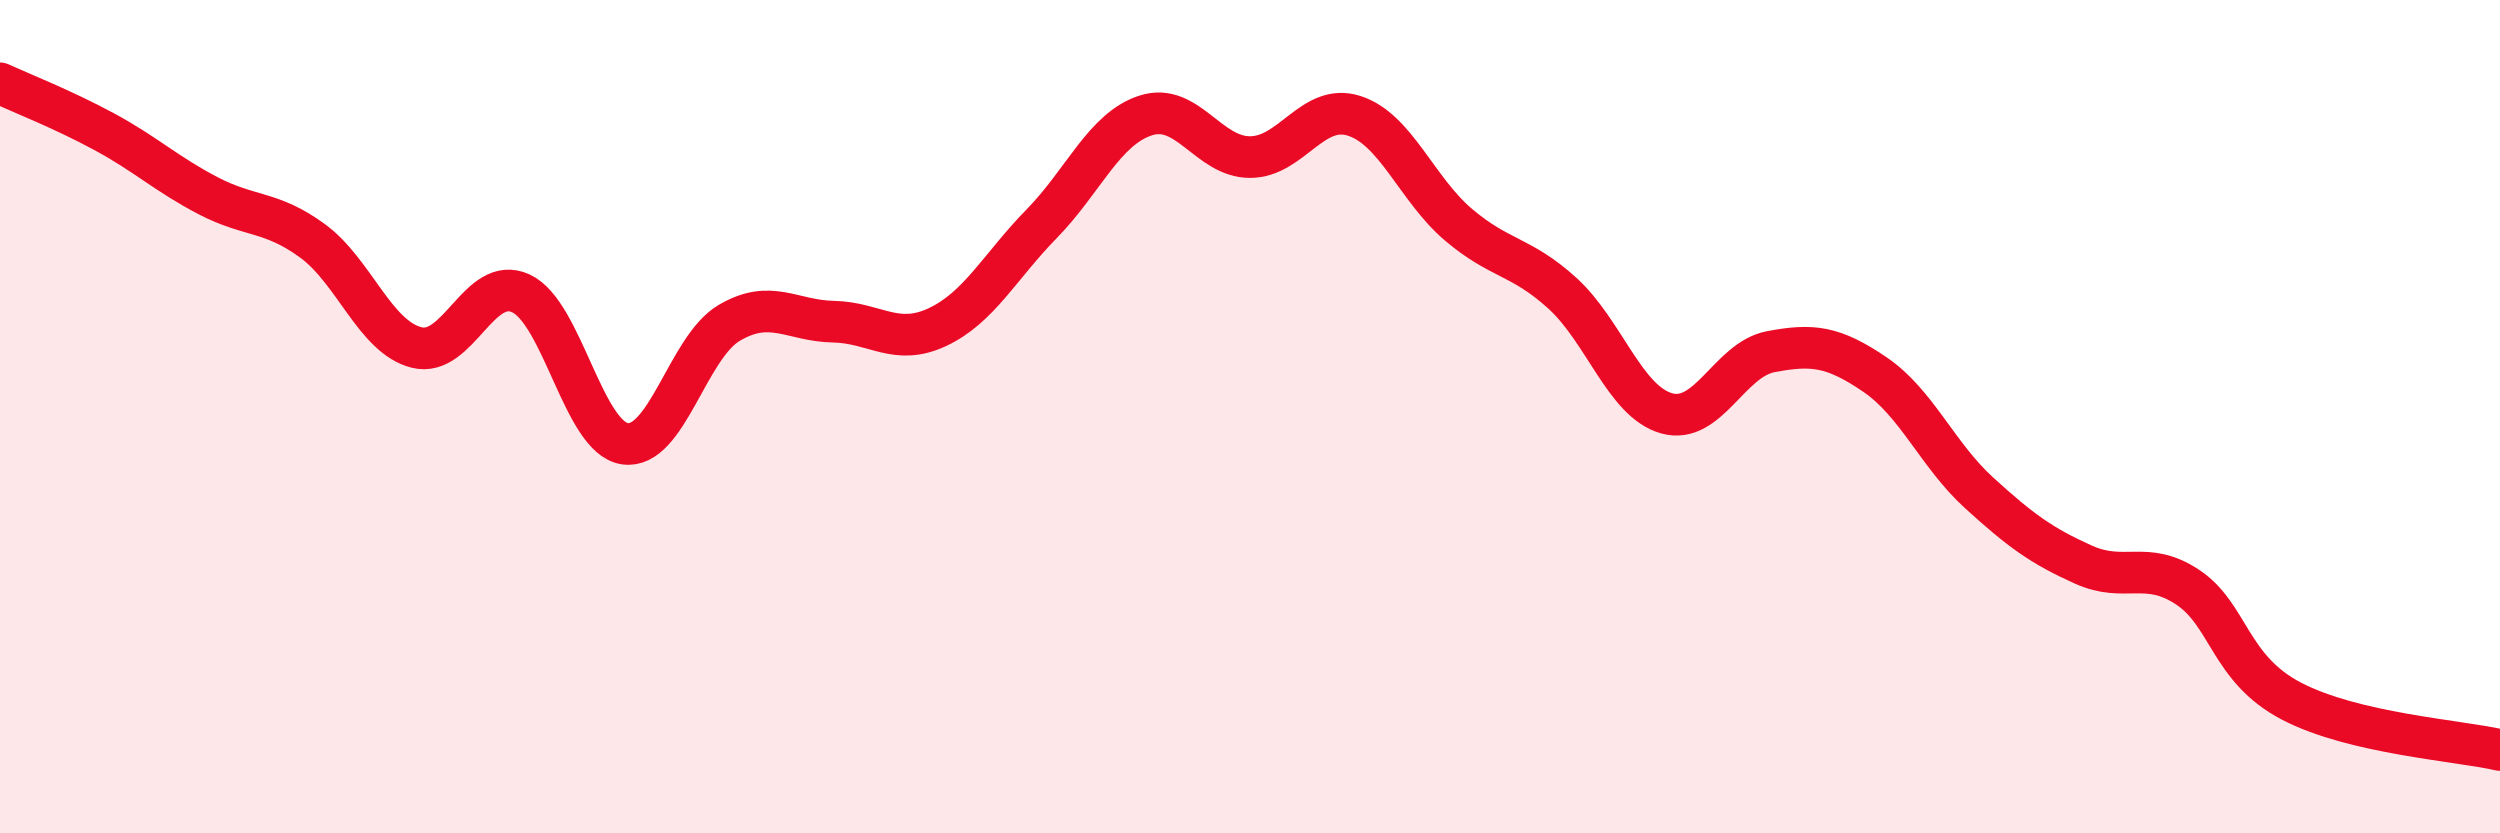
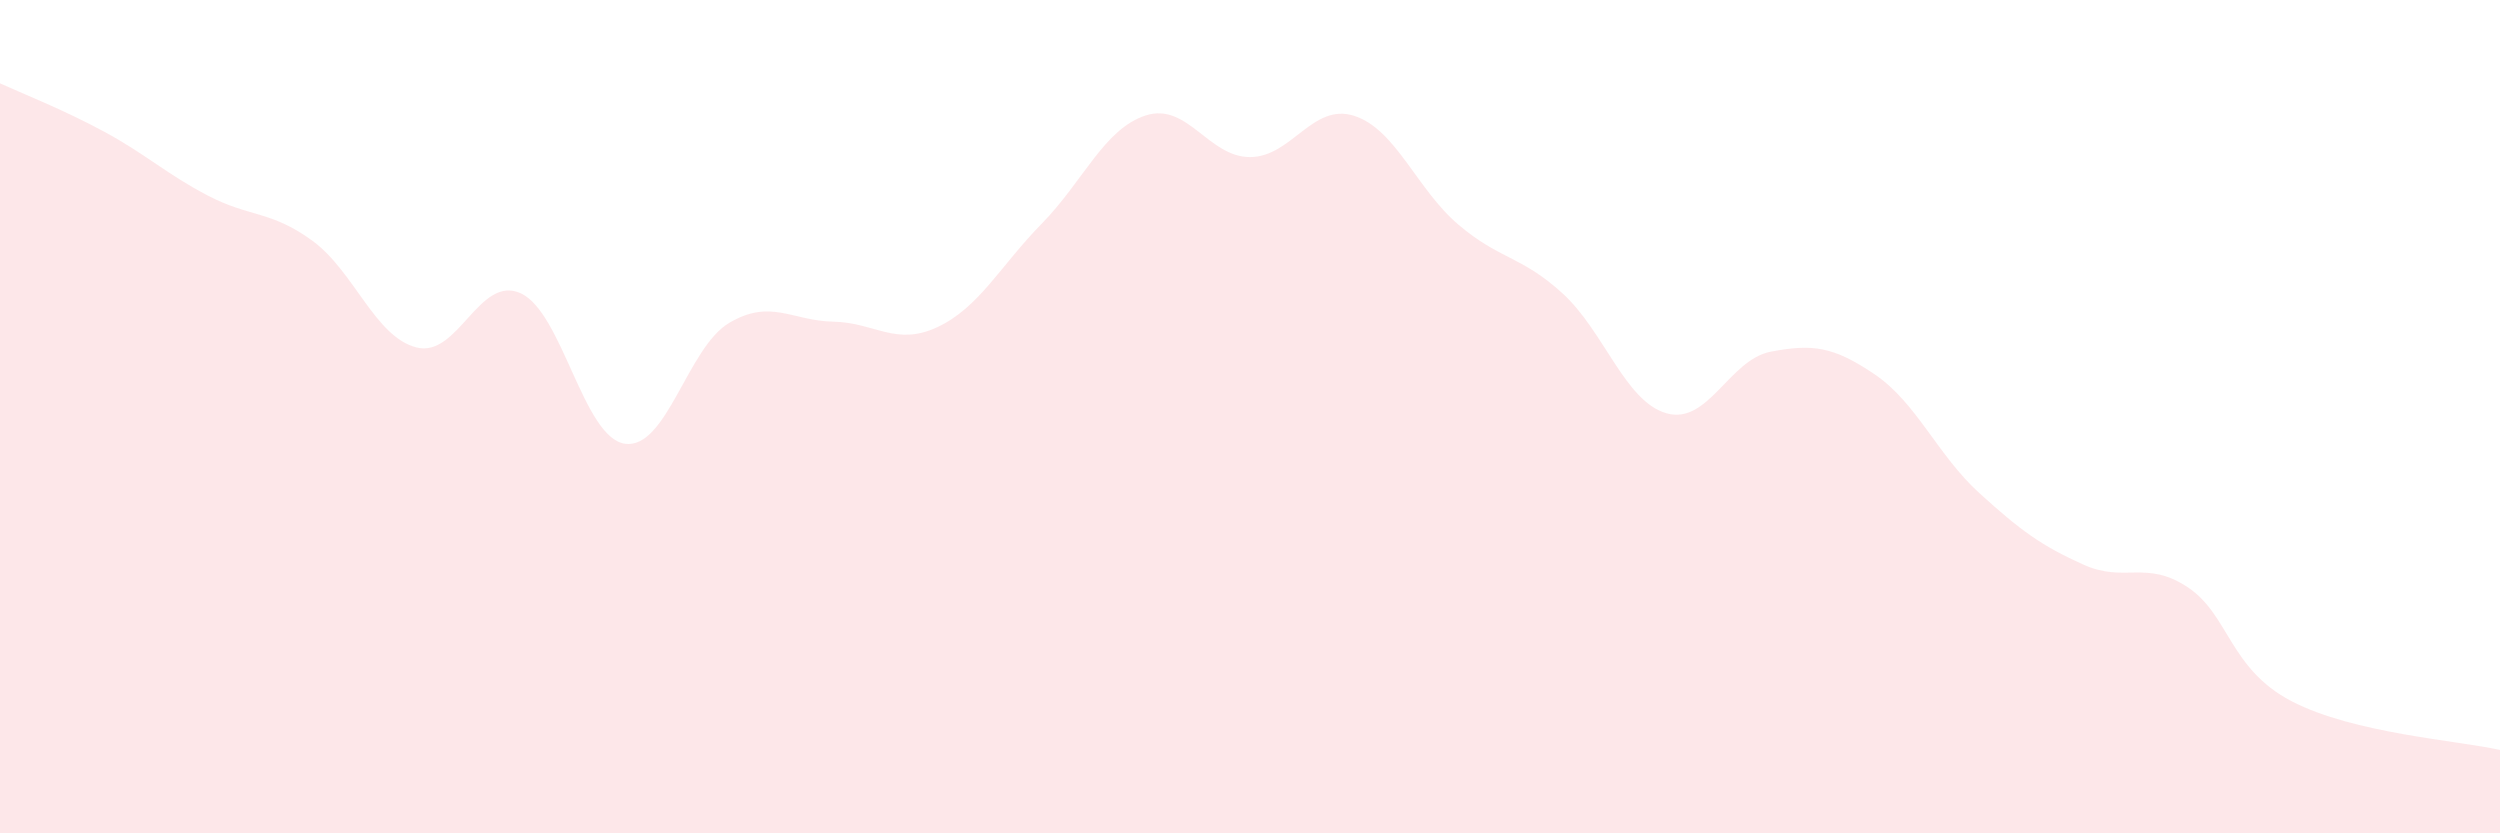
<svg xmlns="http://www.w3.org/2000/svg" width="60" height="20" viewBox="0 0 60 20">
  <path d="M 0,2 C 0.5,2.23 1.5,2.62 2.5,3.16 C 3.5,3.7 4,4.18 5,4.7 C 6,5.22 6.5,5.05 7.5,5.78 C 8.5,6.51 9,8.09 10,8.34 C 11,8.59 11.5,6.58 12.5,7.04 C 13.5,7.5 14,10.51 15,10.65 C 16,10.79 16.5,8.34 17.5,7.75 C 18.5,7.16 19,7.7 20,7.72 C 21,7.74 21.5,8.32 22.5,7.85 C 23.5,7.38 24,6.39 25,5.37 C 26,4.35 26.5,3.09 27.5,2.77 C 28.5,2.45 29,3.77 30,3.77 C 31,3.77 31.5,2.46 32.5,2.78 C 33.5,3.1 34,4.54 35,5.39 C 36,6.24 36.5,6.13 37.5,7.04 C 38.5,7.95 39,9.64 40,9.92 C 41,10.2 41.5,8.63 42.5,8.44 C 43.5,8.25 44,8.31 45,8.99 C 46,9.67 46.5,10.92 47.5,11.83 C 48.5,12.74 49,13.1 50,13.55 C 51,14 51.5,13.43 52.5,14.09 C 53.5,14.75 53.5,16.05 55,16.83 C 56.5,17.61 59,17.77 60,18L60 20L0 20Z" fill="#EB0A25" opacity="0.1" stroke-linecap="round" stroke-linejoin="round" />
-   <path d="M 0,2 C 0.5,2.23 1.5,2.62 2.5,3.16 C 3.5,3.7 4,4.18 5,4.7 C 6,5.22 6.5,5.05 7.5,5.78 C 8.5,6.51 9,8.09 10,8.34 C 11,8.59 11.5,6.58 12.5,7.04 C 13.5,7.5 14,10.51 15,10.65 C 16,10.79 16.5,8.34 17.5,7.75 C 18.5,7.16 19,7.7 20,7.72 C 21,7.74 21.5,8.32 22.5,7.85 C 23.5,7.38 24,6.39 25,5.37 C 26,4.35 26.5,3.09 27.5,2.77 C 28.5,2.45 29,3.77 30,3.77 C 31,3.77 31.5,2.46 32.5,2.78 C 33.5,3.1 34,4.54 35,5.39 C 36,6.24 36.5,6.13 37.5,7.04 C 38.5,7.95 39,9.64 40,9.92 C 41,10.2 41.5,8.63 42.5,8.44 C 43.5,8.25 44,8.31 45,8.99 C 46,9.67 46.5,10.92 47.5,11.83 C 48.5,12.74 49,13.1 50,13.55 C 51,14 51.5,13.43 52.5,14.09 C 53.5,14.75 53.5,16.05 55,16.83 C 56.5,17.61 59,17.77 60,18" stroke="#EB0A25" stroke-width="1" fill="none" stroke-linecap="round" stroke-linejoin="round" />
</svg>